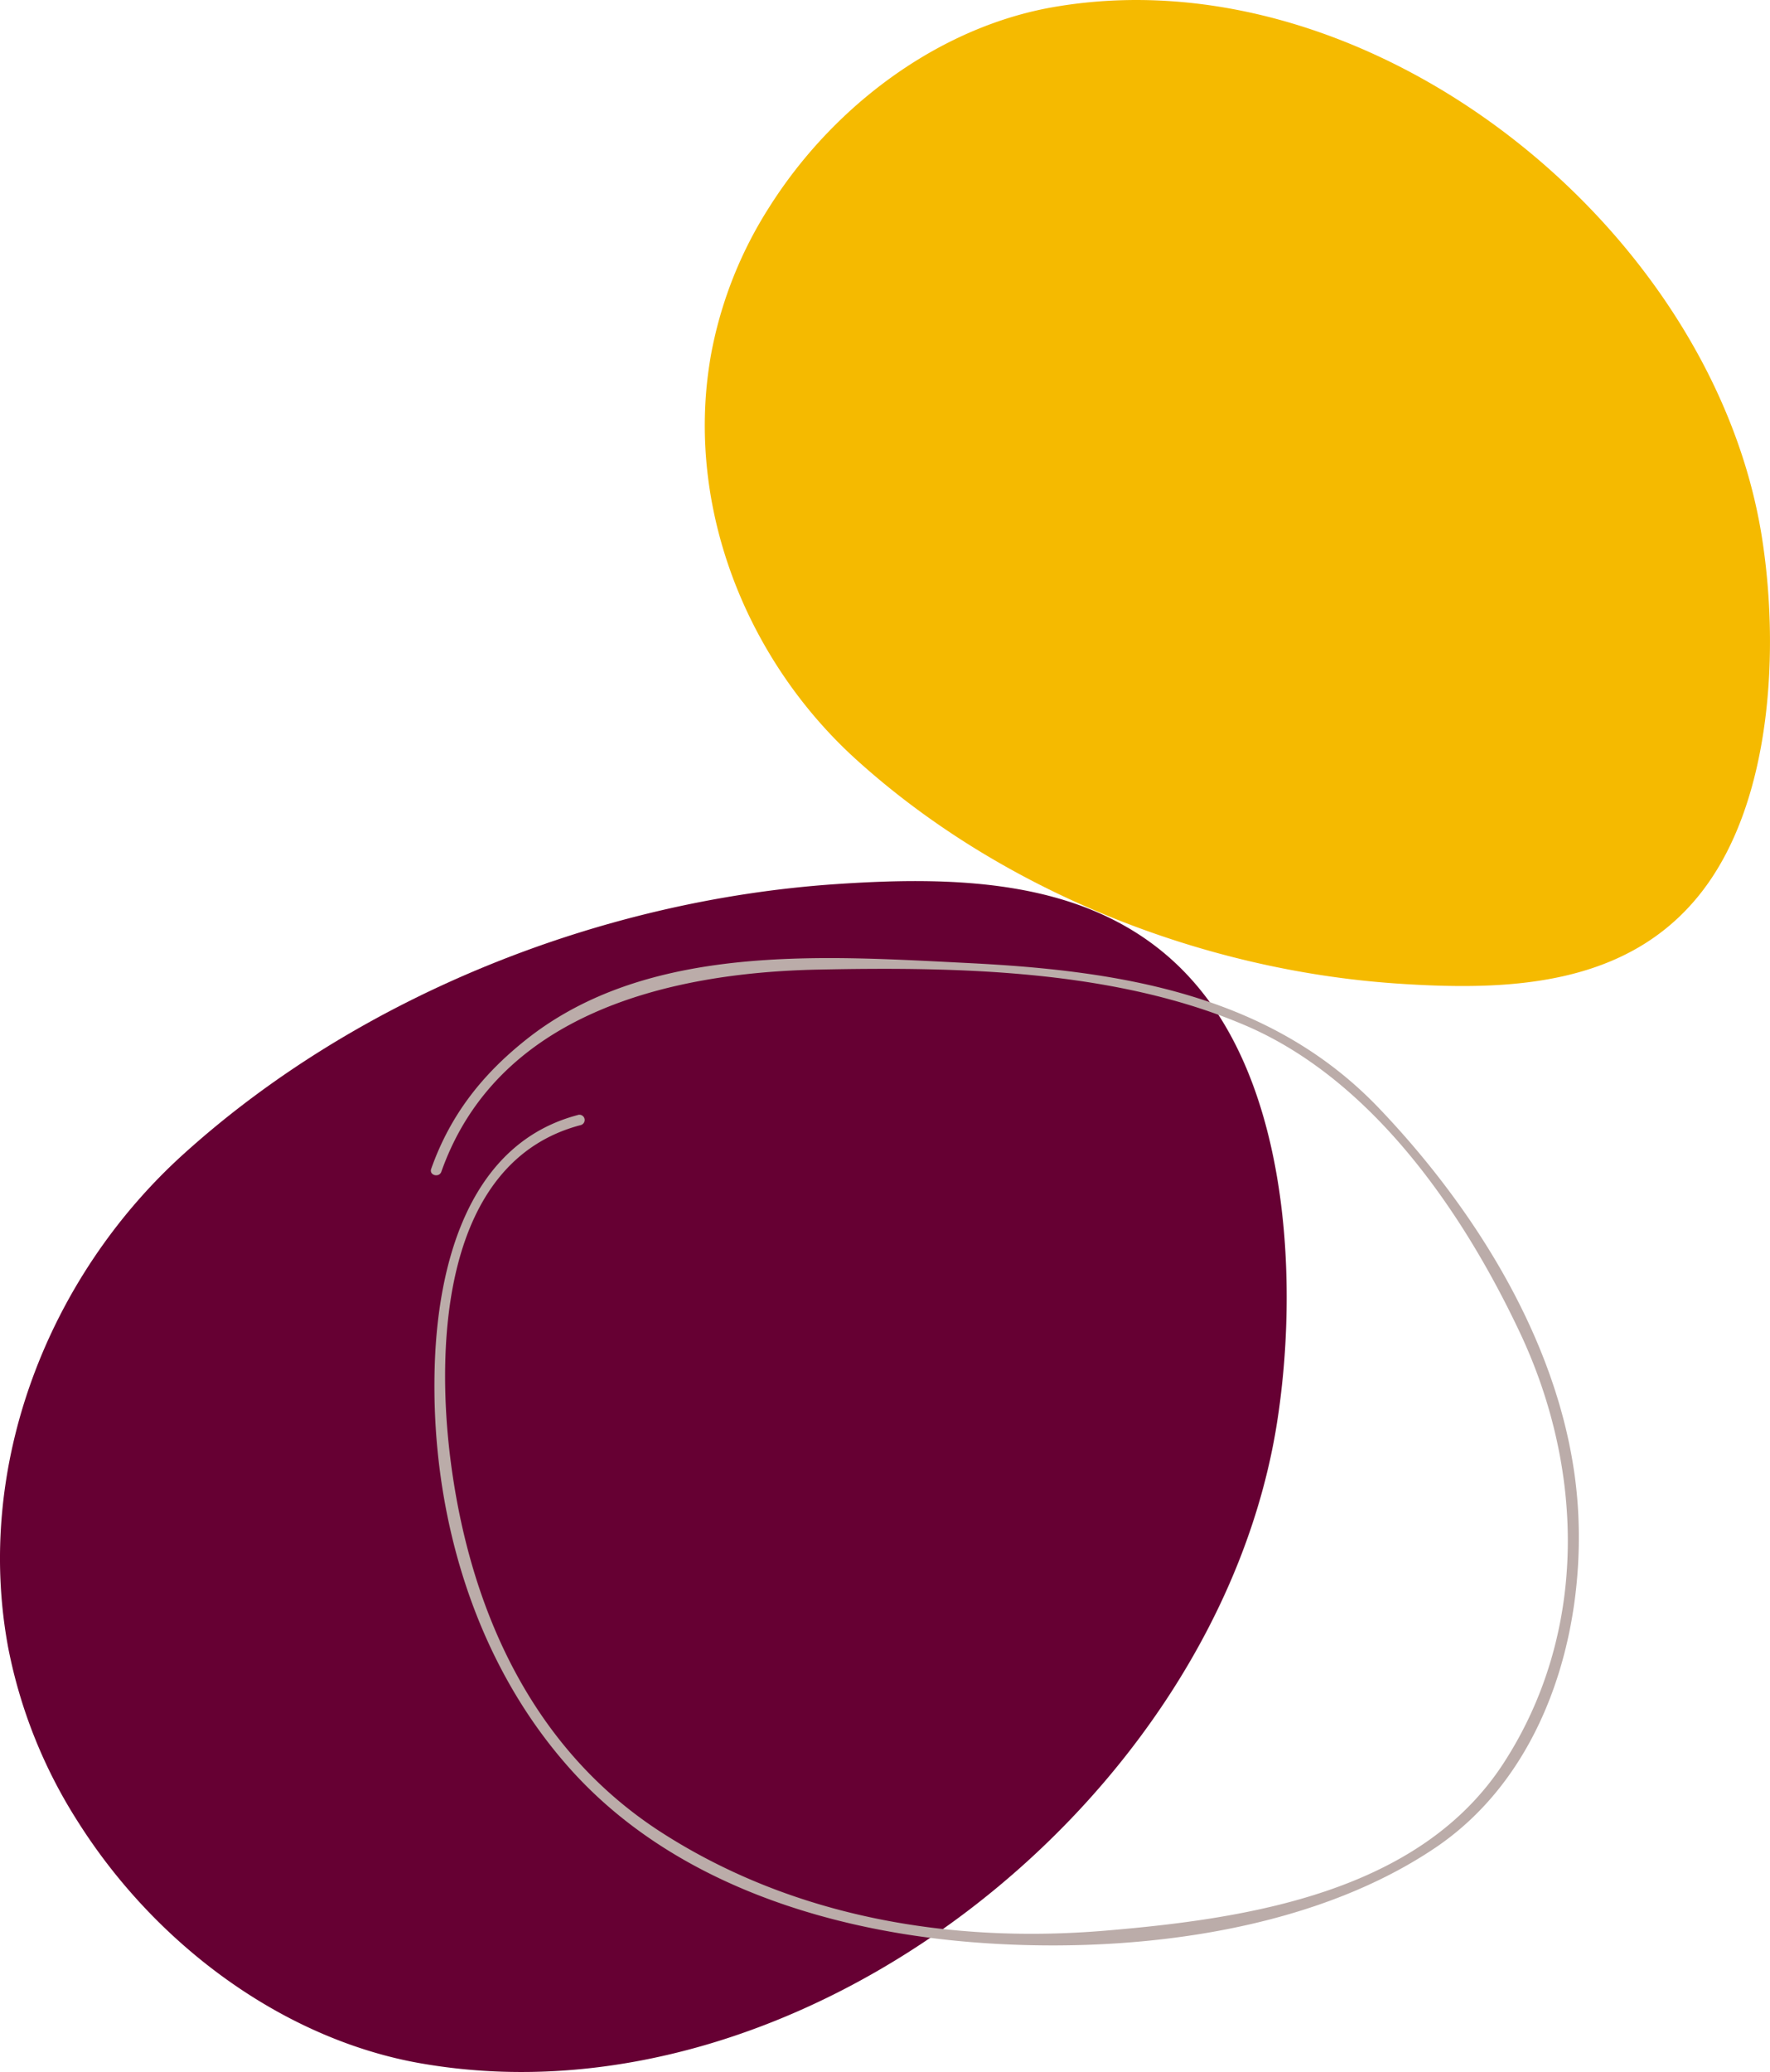
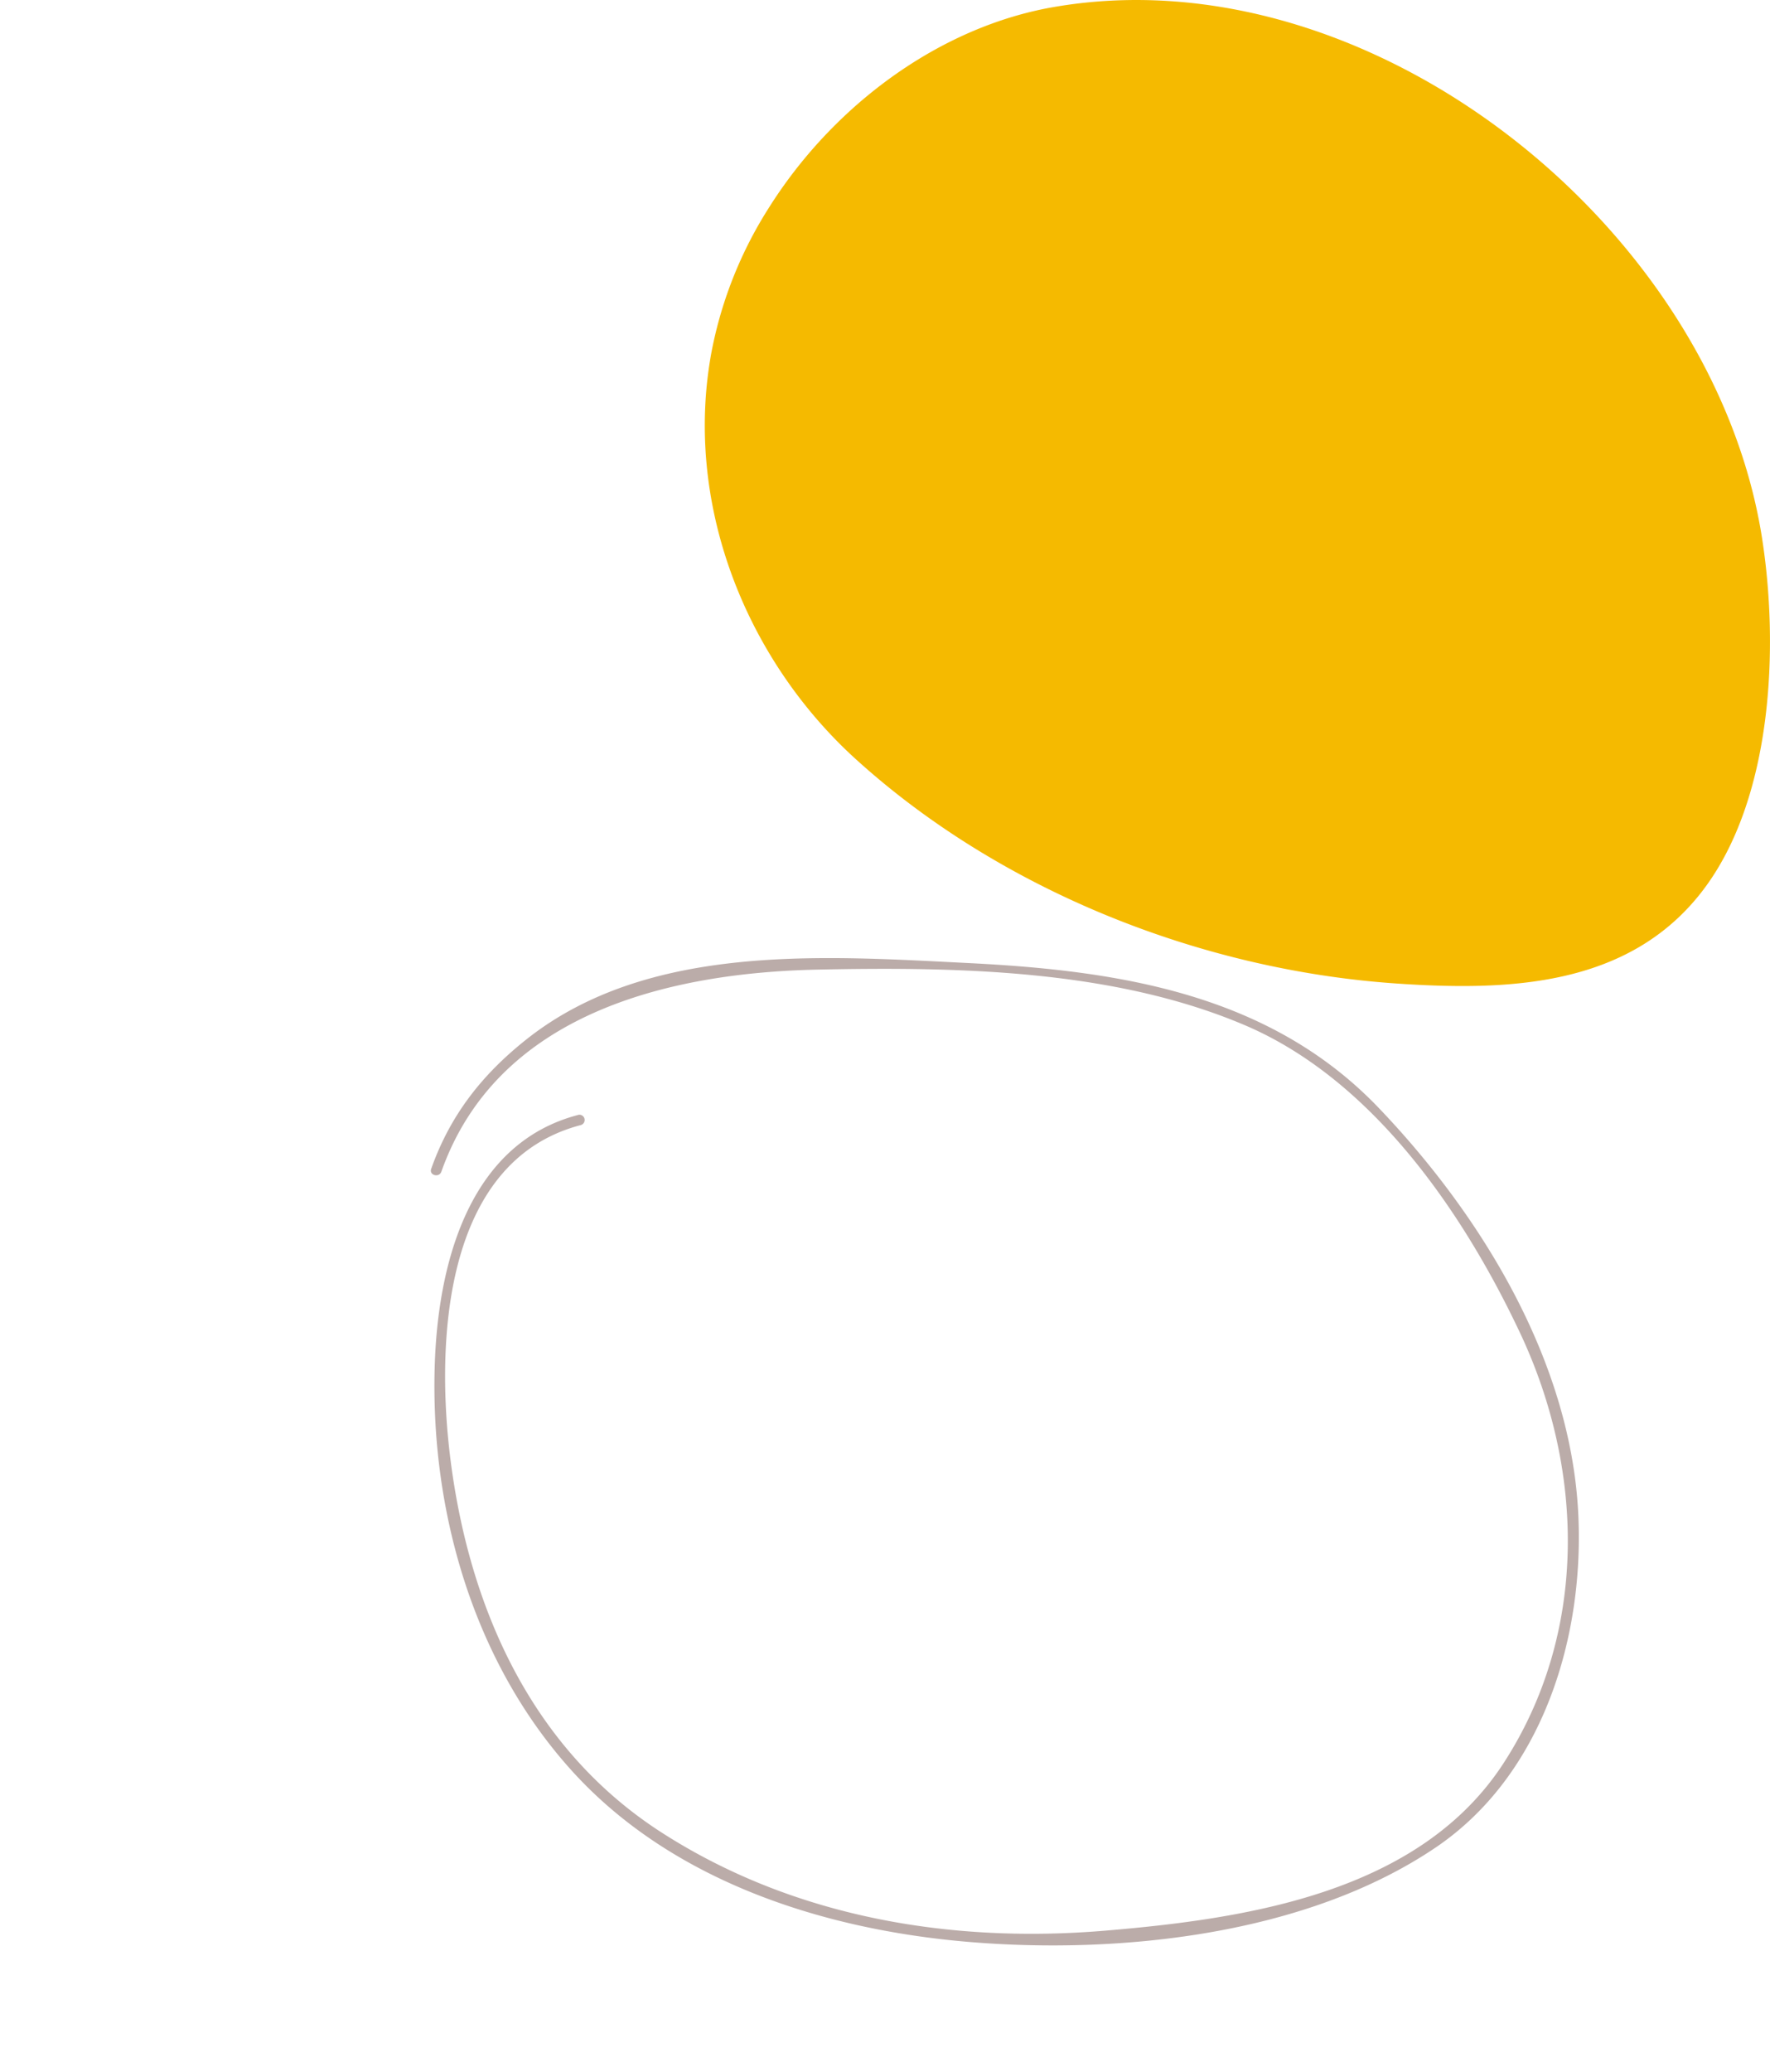
<svg xmlns="http://www.w3.org/2000/svg" width="488.25" height="571.44">
  <g id="Calque_2" data-name="Calque 2">
    <g id="Calque_1-2" data-name="Calque 1">
      <path id="Ariane_conseil-100" data-name="Ariane conseil-100" d="M212.23 57.08c16.56-26.2 43.16-46.89 72.53-53.92l1.37-.32c1.36-.3 2.73-.58 4.11-.82 87.35-15.45 182 60.22 195.73 145.85 4.84 30.28 3.08 72.65-16.44 97.95-20.39 26.44-53.67 27.51-84.28 25.43-53.62-3.65-108.88-25.44-148.93-61.65-31-28-47.82-71.27-40-112.8a114 114 0 0115.91-39.72z" fill="#f5ba00" />
-       <path id="Tracé_2517" data-name="Tracé 2517" d="M21.54 502.5c20 31.64 52.12 56.63 87.6 65.13l1.65.38c1.65.37 3.3.7 5 1 105.5 18.66 219.85-72.74 236.4-176.17 5.84-36.56 3.71-87.74-19.86-118.3-24.62-31.92-64.82-33.22-101.79-30.7-64.79 4.41-131.54 30.72-179.91 74.45-37.44 33.85-57.74 86.09-48.35 136.24a137.91 137.91 0 0019.26 47.97z" fill="#603" />
      <path id="Tracé_3258" data-name="Tracé 3258" d="M159.43 307.51c-30.4 7.95-38.7 41.63-39.52 69.39-1.16 39.59 10.5 80.67 37 110.54 27.65 31.23 70.07 44.77 110.38 48.14 41.92 3.5 93.23-2 128.8-26.09 29.7-20.13 41.12-58.52 39.23-92.73-2.31-41.78-26.76-81.67-55-111.2-30-31.37-71.37-37.84-112.76-39.93-40.17-2-88.72-5.7-122.39 21.06-12.23 9.71-21 20.9-26.23 35.68-.63 1.77 2.19 2.53 2.81.77 15.41-43.54 62.57-54.88 103.9-55.73 38.76-.8 81.79 0 117.86 15.39 35.09 15 60.07 51.46 75.78 84.79 17.9 38 18.7 82.9-4.54 118.69s-70.83 42.9-109.79 46.18c-42.67 3.59-85.87-3.63-122.24-26.92-35.85-22.93-53.12-61.62-58.4-102.54-4.11-31.86-2.41-82.7 35.89-92.71a1.45 1.45 0 00-.77-2.8" fill="#bbaca9" />
    </g>
  </g>
</svg>